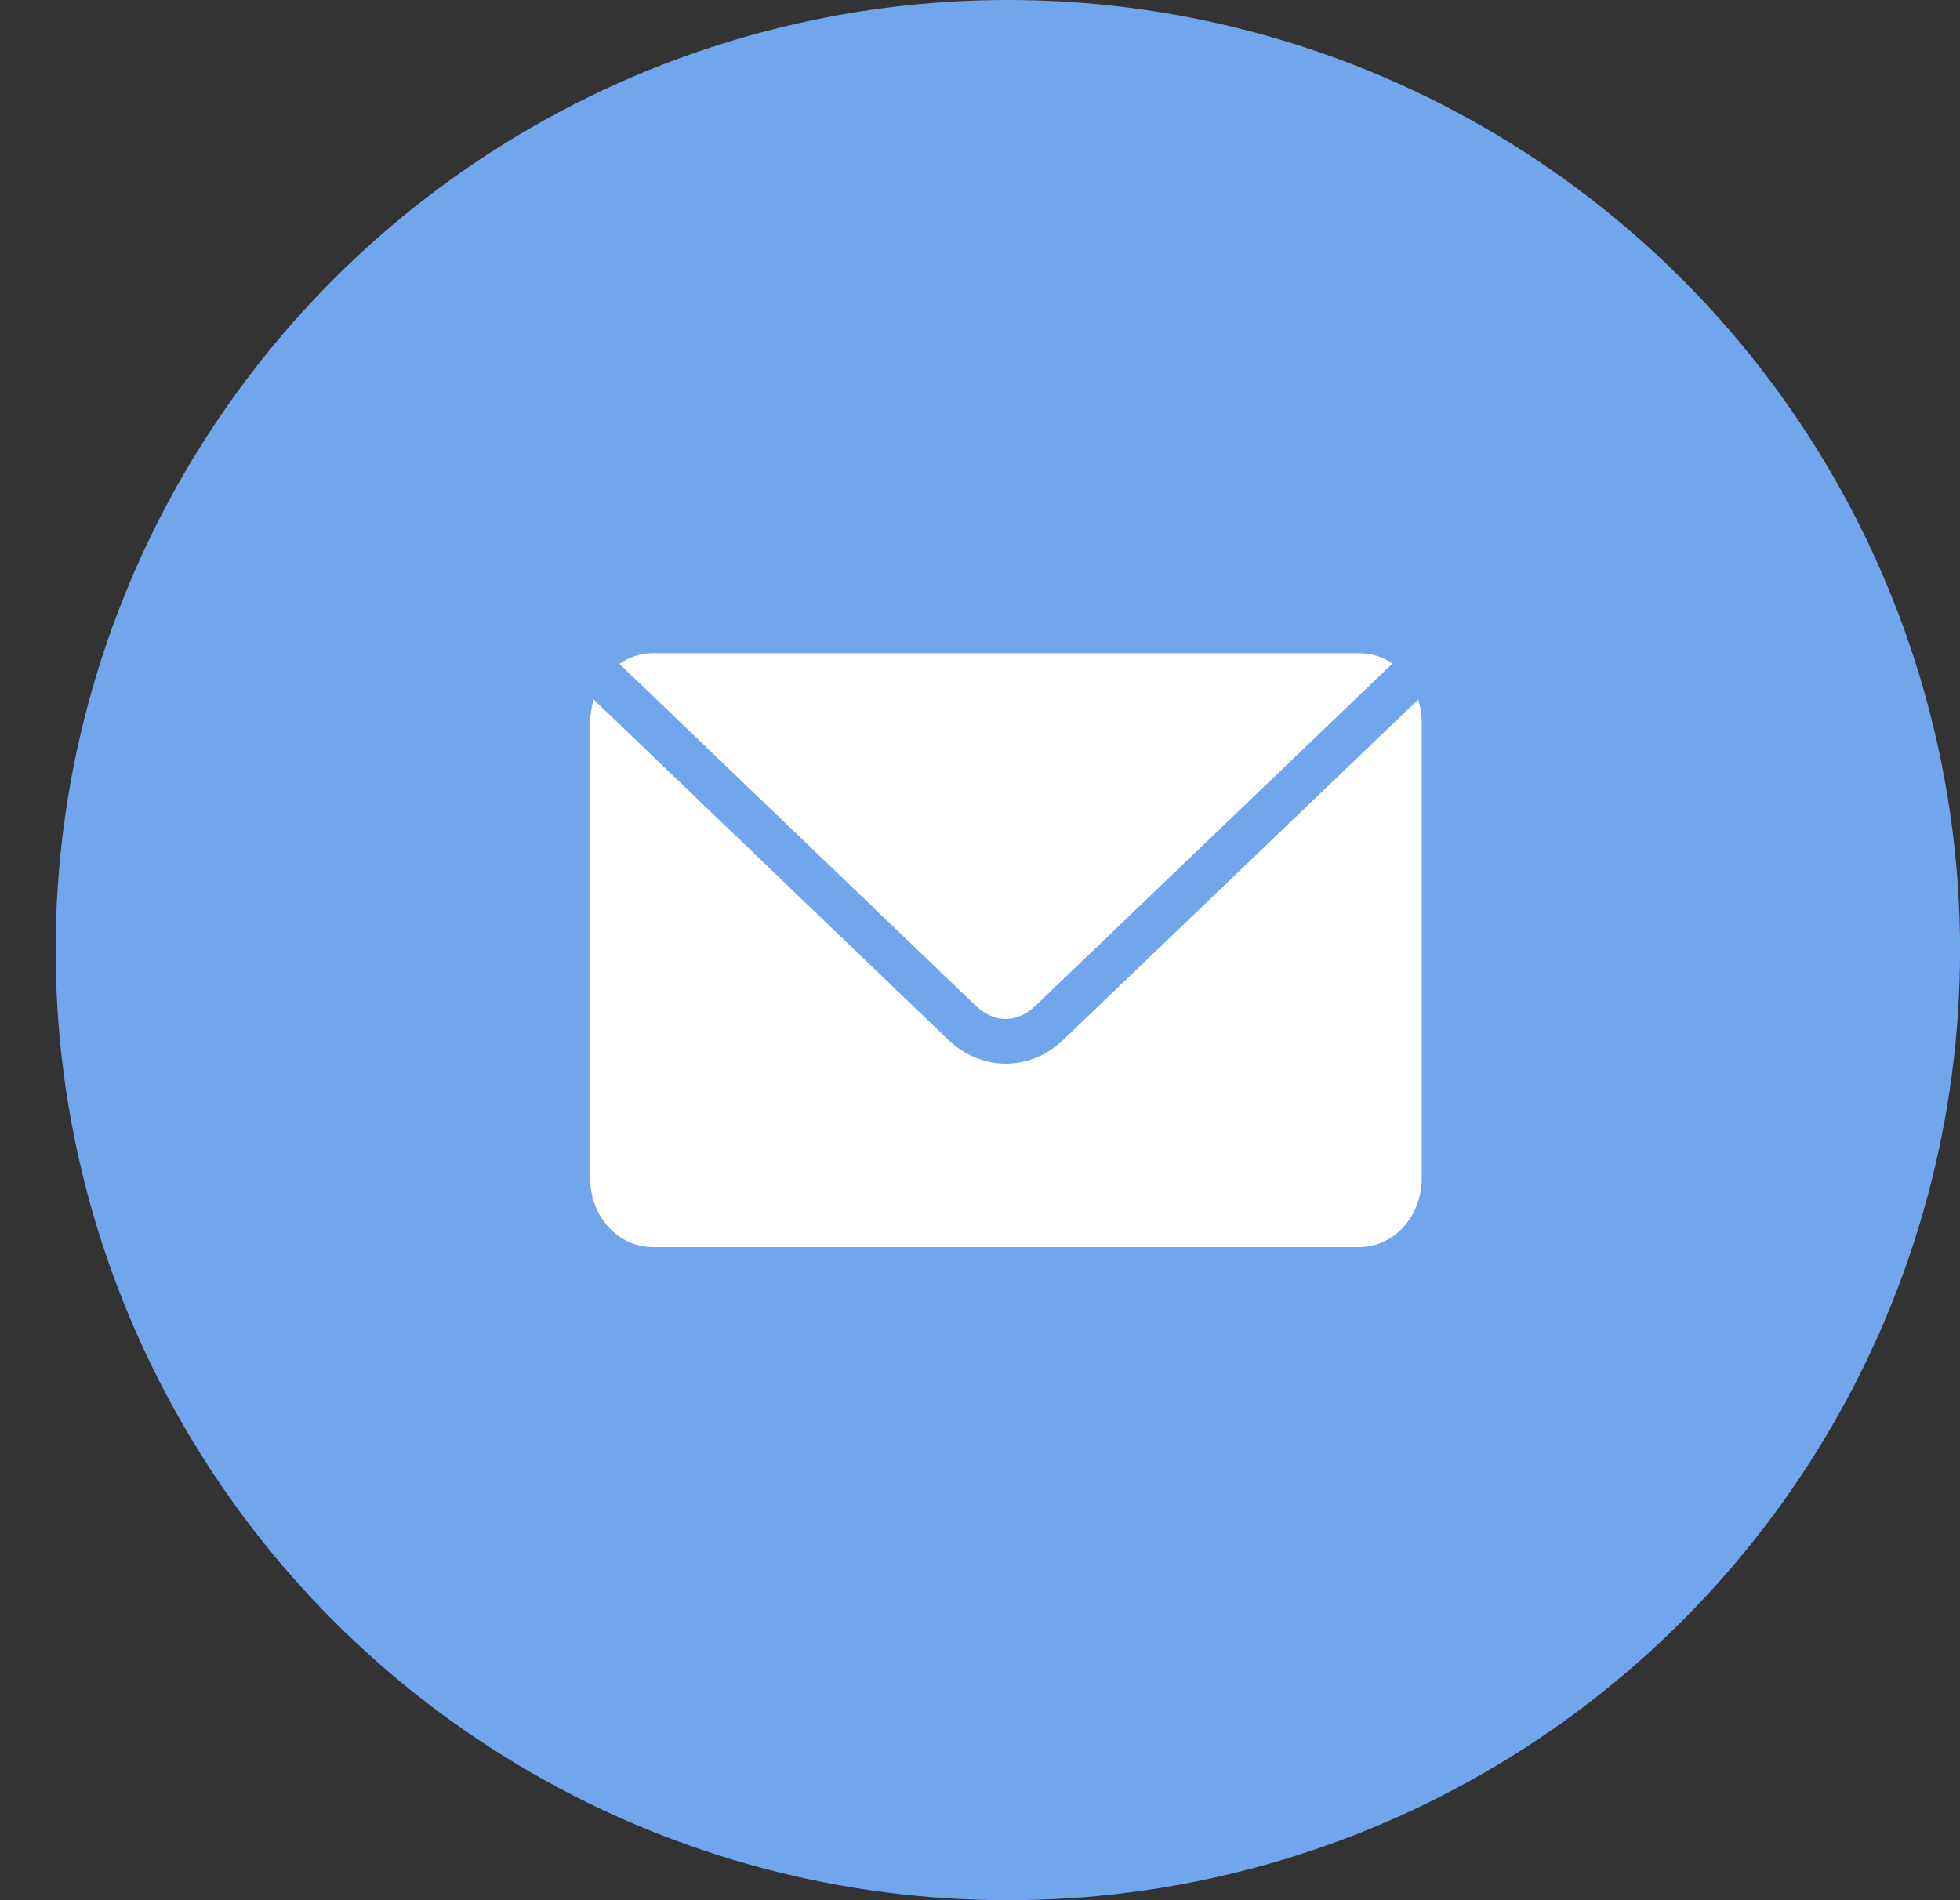
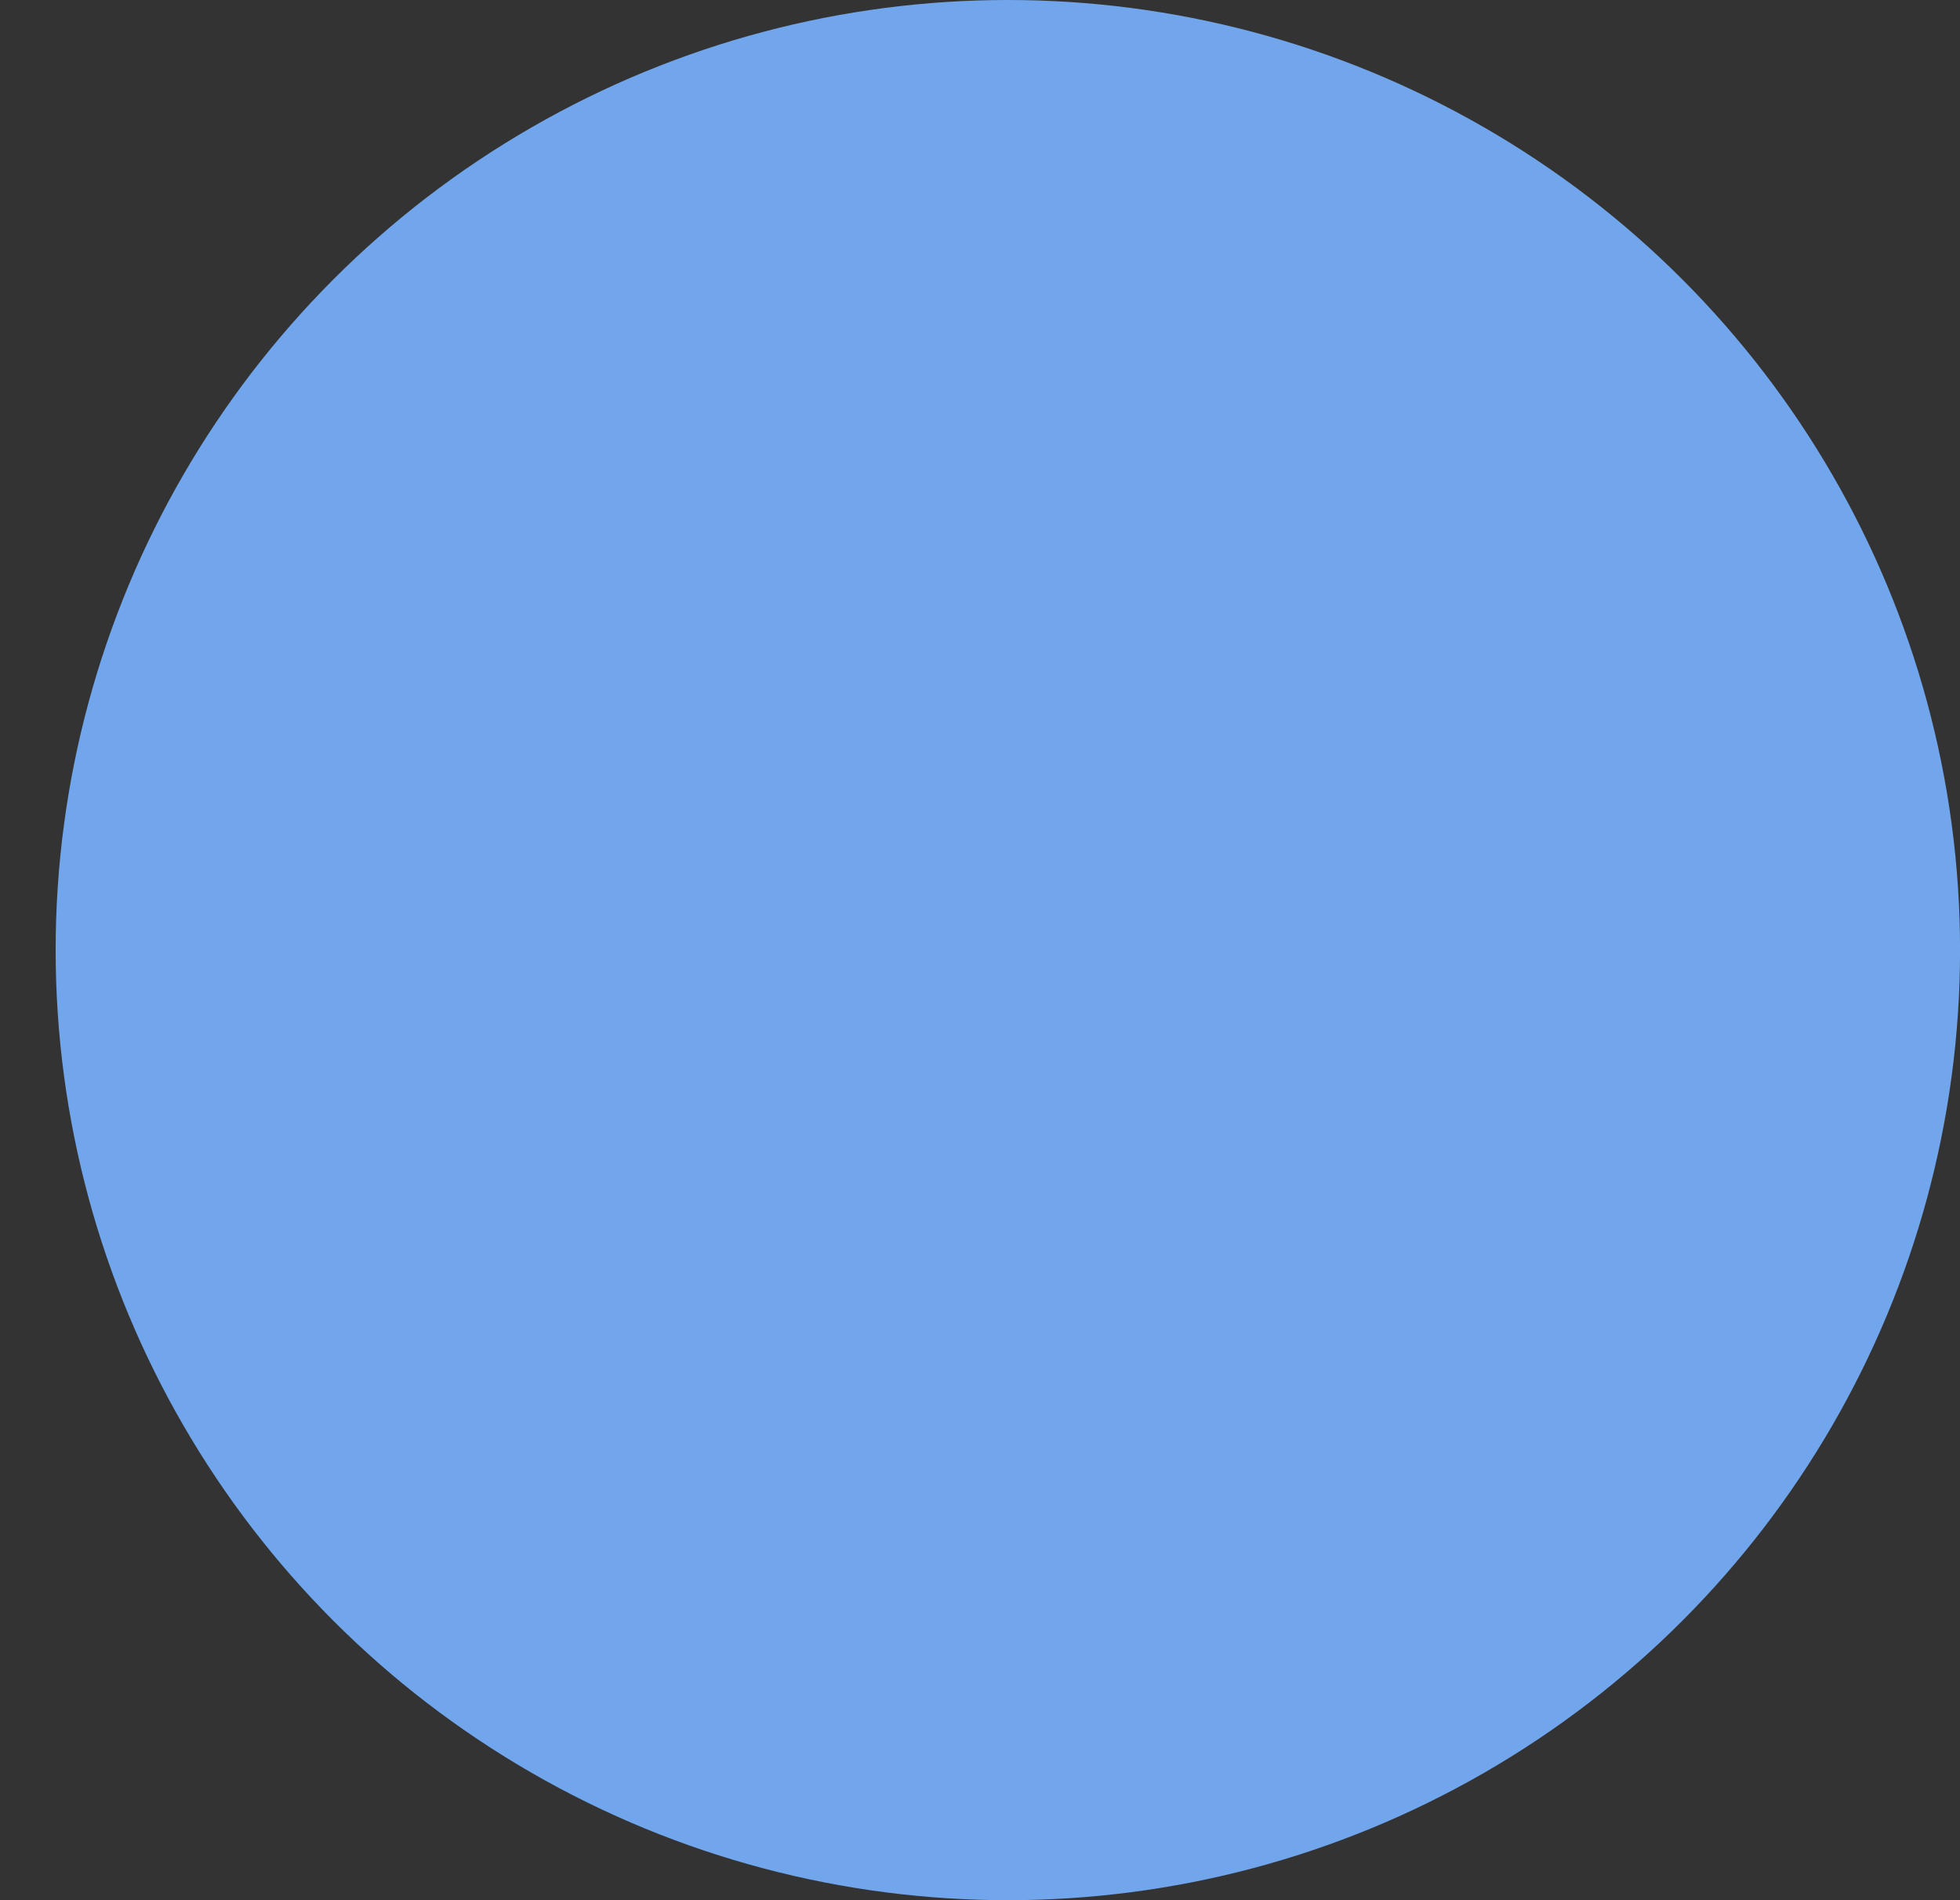
<svg xmlns="http://www.w3.org/2000/svg" width="33px" height="32px" viewBox="0 0 33 32" version="1.1">
  <rect x="0" y="0" width="33" height="32" fill="#333333" stroke="none" />
  <title>DA1890CD-6666-4BD6-8E99-DC223B85B08B</title>
  <g id="Maquettes" stroke="none" stroke-width="1" fill="none" fill-rule="evenodd">
    <g id="01_HP_Desktop" transform="translate(-1157, -8536)">
      <g id="Footer_V2" transform="translate(20, 7986)">
        <g id="RS" transform="translate(1010, 550)">
          <g id="Picto_Mail" transform="translate(127.937, 0)">
            <ellipse id="Oval" fill="#72A6EC" cx="16.032" cy="16" rx="16.032" ry="16" />
            <g id="noun-mail-1557081" transform="translate(9, 11)" fill="#FFFFFF" fill-rule="nonzero">
-               <path d="M1.05,0 C0.844,0 0.654,0.068 0.492,0.18 L6.486,5.932 C6.803,6.236 7.186,6.236 7.503,5.932 L13.508,0.174 C13.346,0.063 13.155,0 12.95,0 L1.05,0 L1.05,0 Z M0.06,0.781 C0.024,0.898 0,1.023 0,1.154 L0,8.846 C0,9.485 0.468,10 1.05,10 L12.95,10 C13.532,10 14,9.485 14,8.846 L14,1.154 C14,1.023 13.976,0.899 13.94,0.781 L7.962,6.514 C7.406,7.048 6.583,7.043 6.026,6.508 L0.06,0.781 Z" id="Shape" />
-             </g>
+               </g>
          </g>
        </g>
      </g>
    </g>
  </g>
</svg>